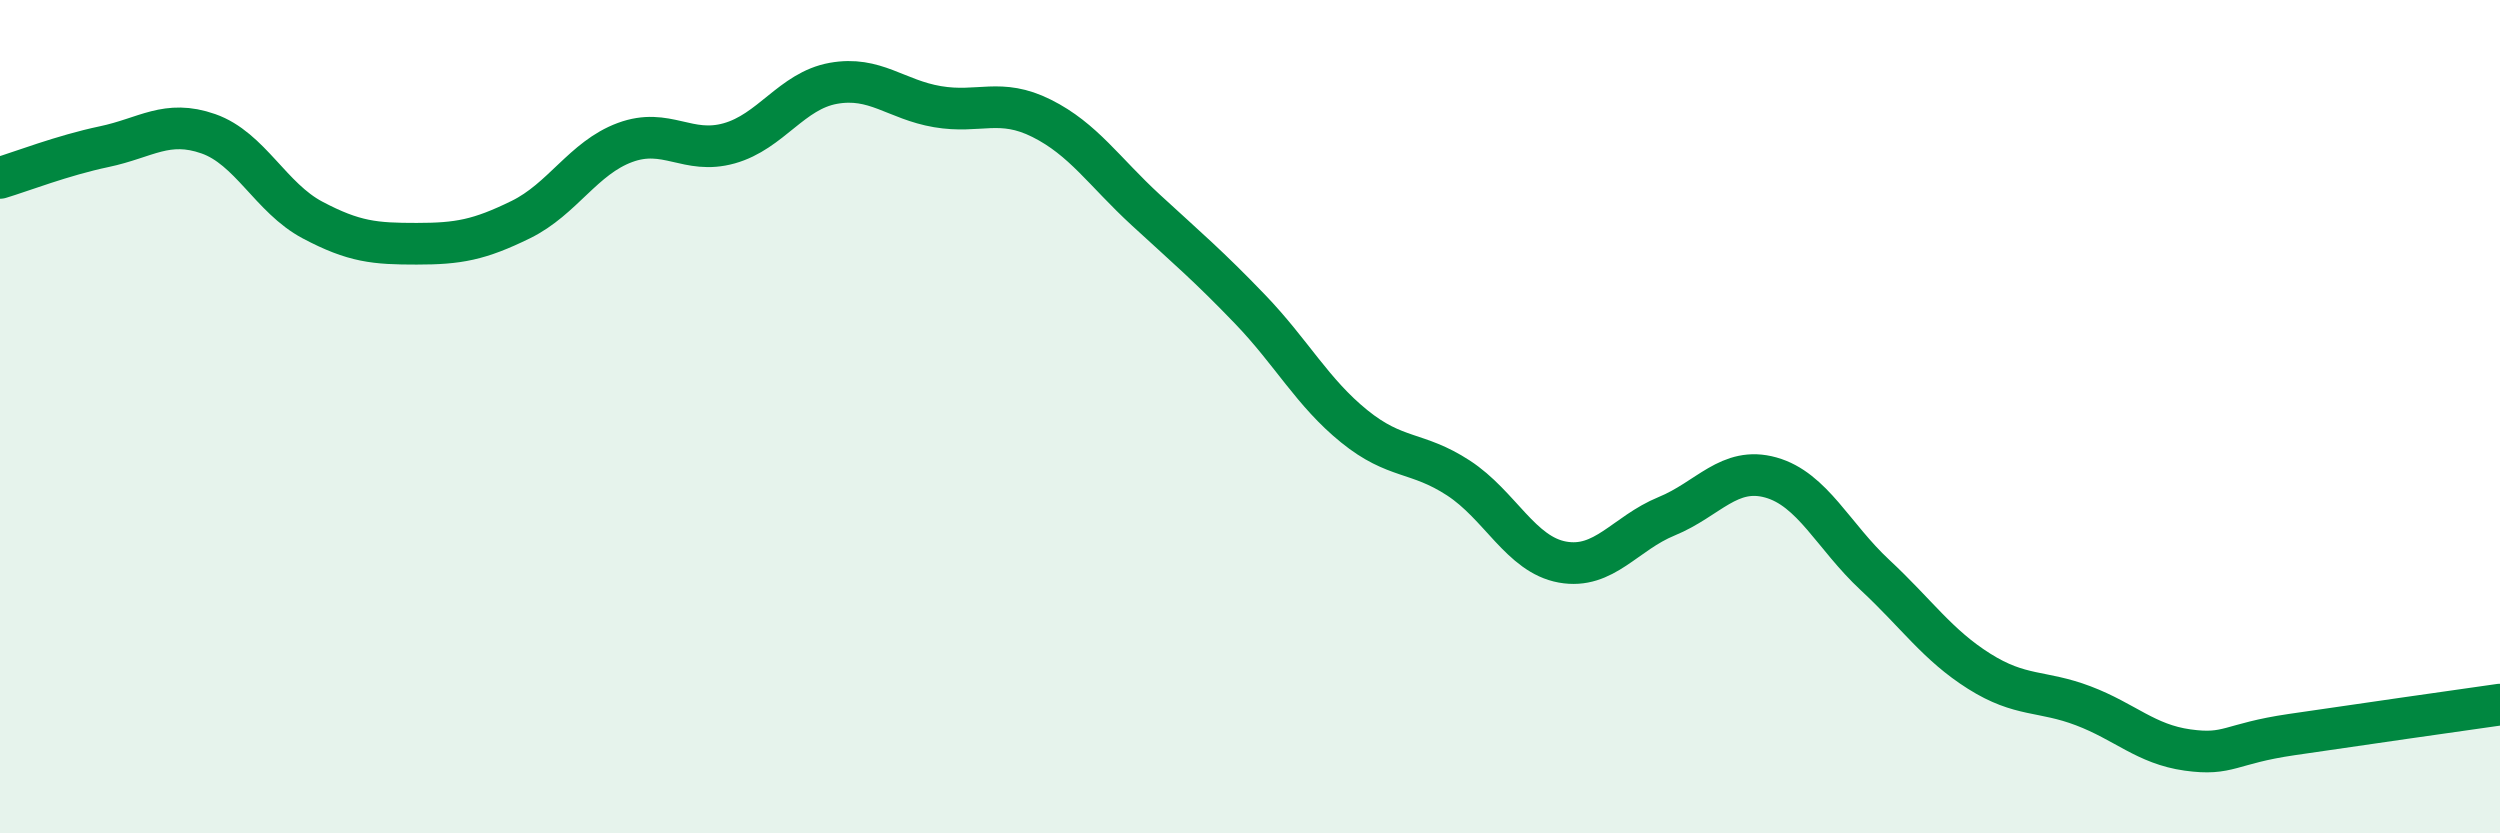
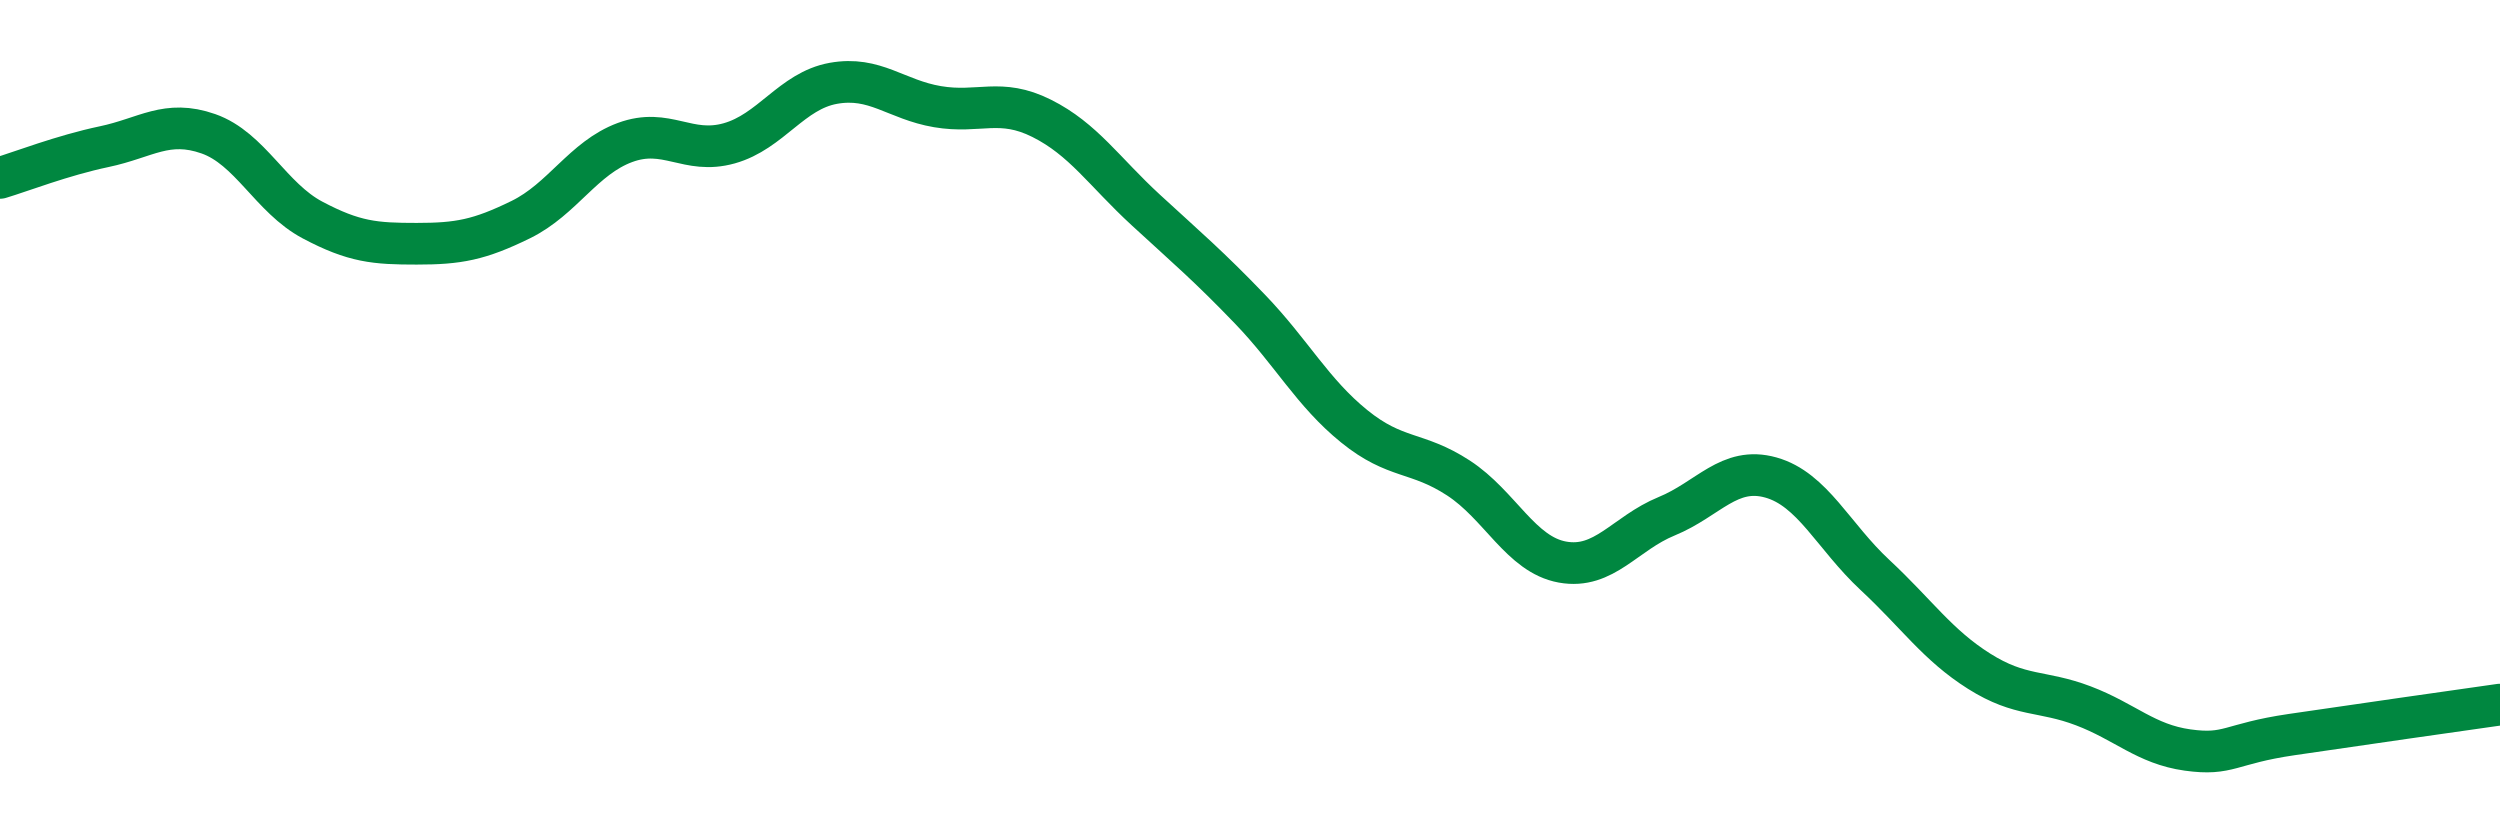
<svg xmlns="http://www.w3.org/2000/svg" width="60" height="20" viewBox="0 0 60 20">
-   <path d="M 0,4.27 C 0.5,4.12 1.5,3.73 2.5,3.52 C 3.5,3.31 4,2.86 5,3.21 C 6,3.56 6.5,4.75 7.5,5.28 C 8.5,5.81 9,5.85 10,5.85 C 11,5.85 11.5,5.76 12.5,5.27 C 13.5,4.78 14,3.79 15,3.42 C 16,3.05 16.5,3.72 17.5,3.44 C 18.5,3.16 19,2.18 20,2 C 21,1.82 21.5,2.39 22.5,2.56 C 23.5,2.73 24,2.34 25,2.84 C 26,3.34 26.5,4.12 27.5,5.04 C 28.5,5.96 29,6.38 30,7.42 C 31,8.46 31.5,9.42 32.5,10.23 C 33.5,11.04 34,10.82 35,11.47 C 36,12.12 36.5,13.31 37.5,13.49 C 38.5,13.67 39,12.8 40,12.39 C 41,11.98 41.5,11.18 42.5,11.46 C 43.5,11.74 44,12.87 45,13.8 C 46,14.73 46.5,15.48 47.5,16.11 C 48.5,16.74 49,16.56 50,16.94 C 51,17.32 51.5,17.86 52.5,18 C 53.5,18.14 53.5,17.85 55,17.63 C 56.5,17.41 59,17.05 60,16.91L60 20L0 20Z" fill="#008740" opacity="0.1" stroke-linecap="round" stroke-linejoin="round" />
  <path d="M 0,4.27 C 0.5,4.12 1.5,3.73 2.5,3.52 C 3.5,3.31 4,2.86 5,3.21 C 6,3.56 6.5,4.75 7.5,5.28 C 8.5,5.81 9,5.85 10,5.85 C 11,5.85 11.5,5.76 12.5,5.27 C 13.5,4.78 14,3.79 15,3.42 C 16,3.05 16.5,3.72 17.5,3.44 C 18.5,3.16 19,2.18 20,2 C 21,1.82 21.5,2.39 22.5,2.56 C 23.5,2.73 24,2.34 25,2.84 C 26,3.34 26.5,4.12 27.5,5.04 C 28.5,5.96 29,6.38 30,7.42 C 31,8.46 31.5,9.42 32.5,10.23 C 33.5,11.04 34,10.82 35,11.47 C 36,12.12 36.5,13.31 37.5,13.49 C 38.5,13.67 39,12.8 40,12.39 C 41,11.98 41.5,11.18 42.5,11.46 C 43.5,11.74 44,12.87 45,13.8 C 46,14.73 46.5,15.48 47.5,16.11 C 48.5,16.74 49,16.56 50,16.94 C 51,17.32 51.5,17.86 52.5,18 C 53.5,18.14 53.5,17.85 55,17.63 C 56.5,17.41 59,17.05 60,16.91" stroke="#008740" stroke-width="1" fill="none" stroke-linecap="round" stroke-linejoin="round" />
</svg>